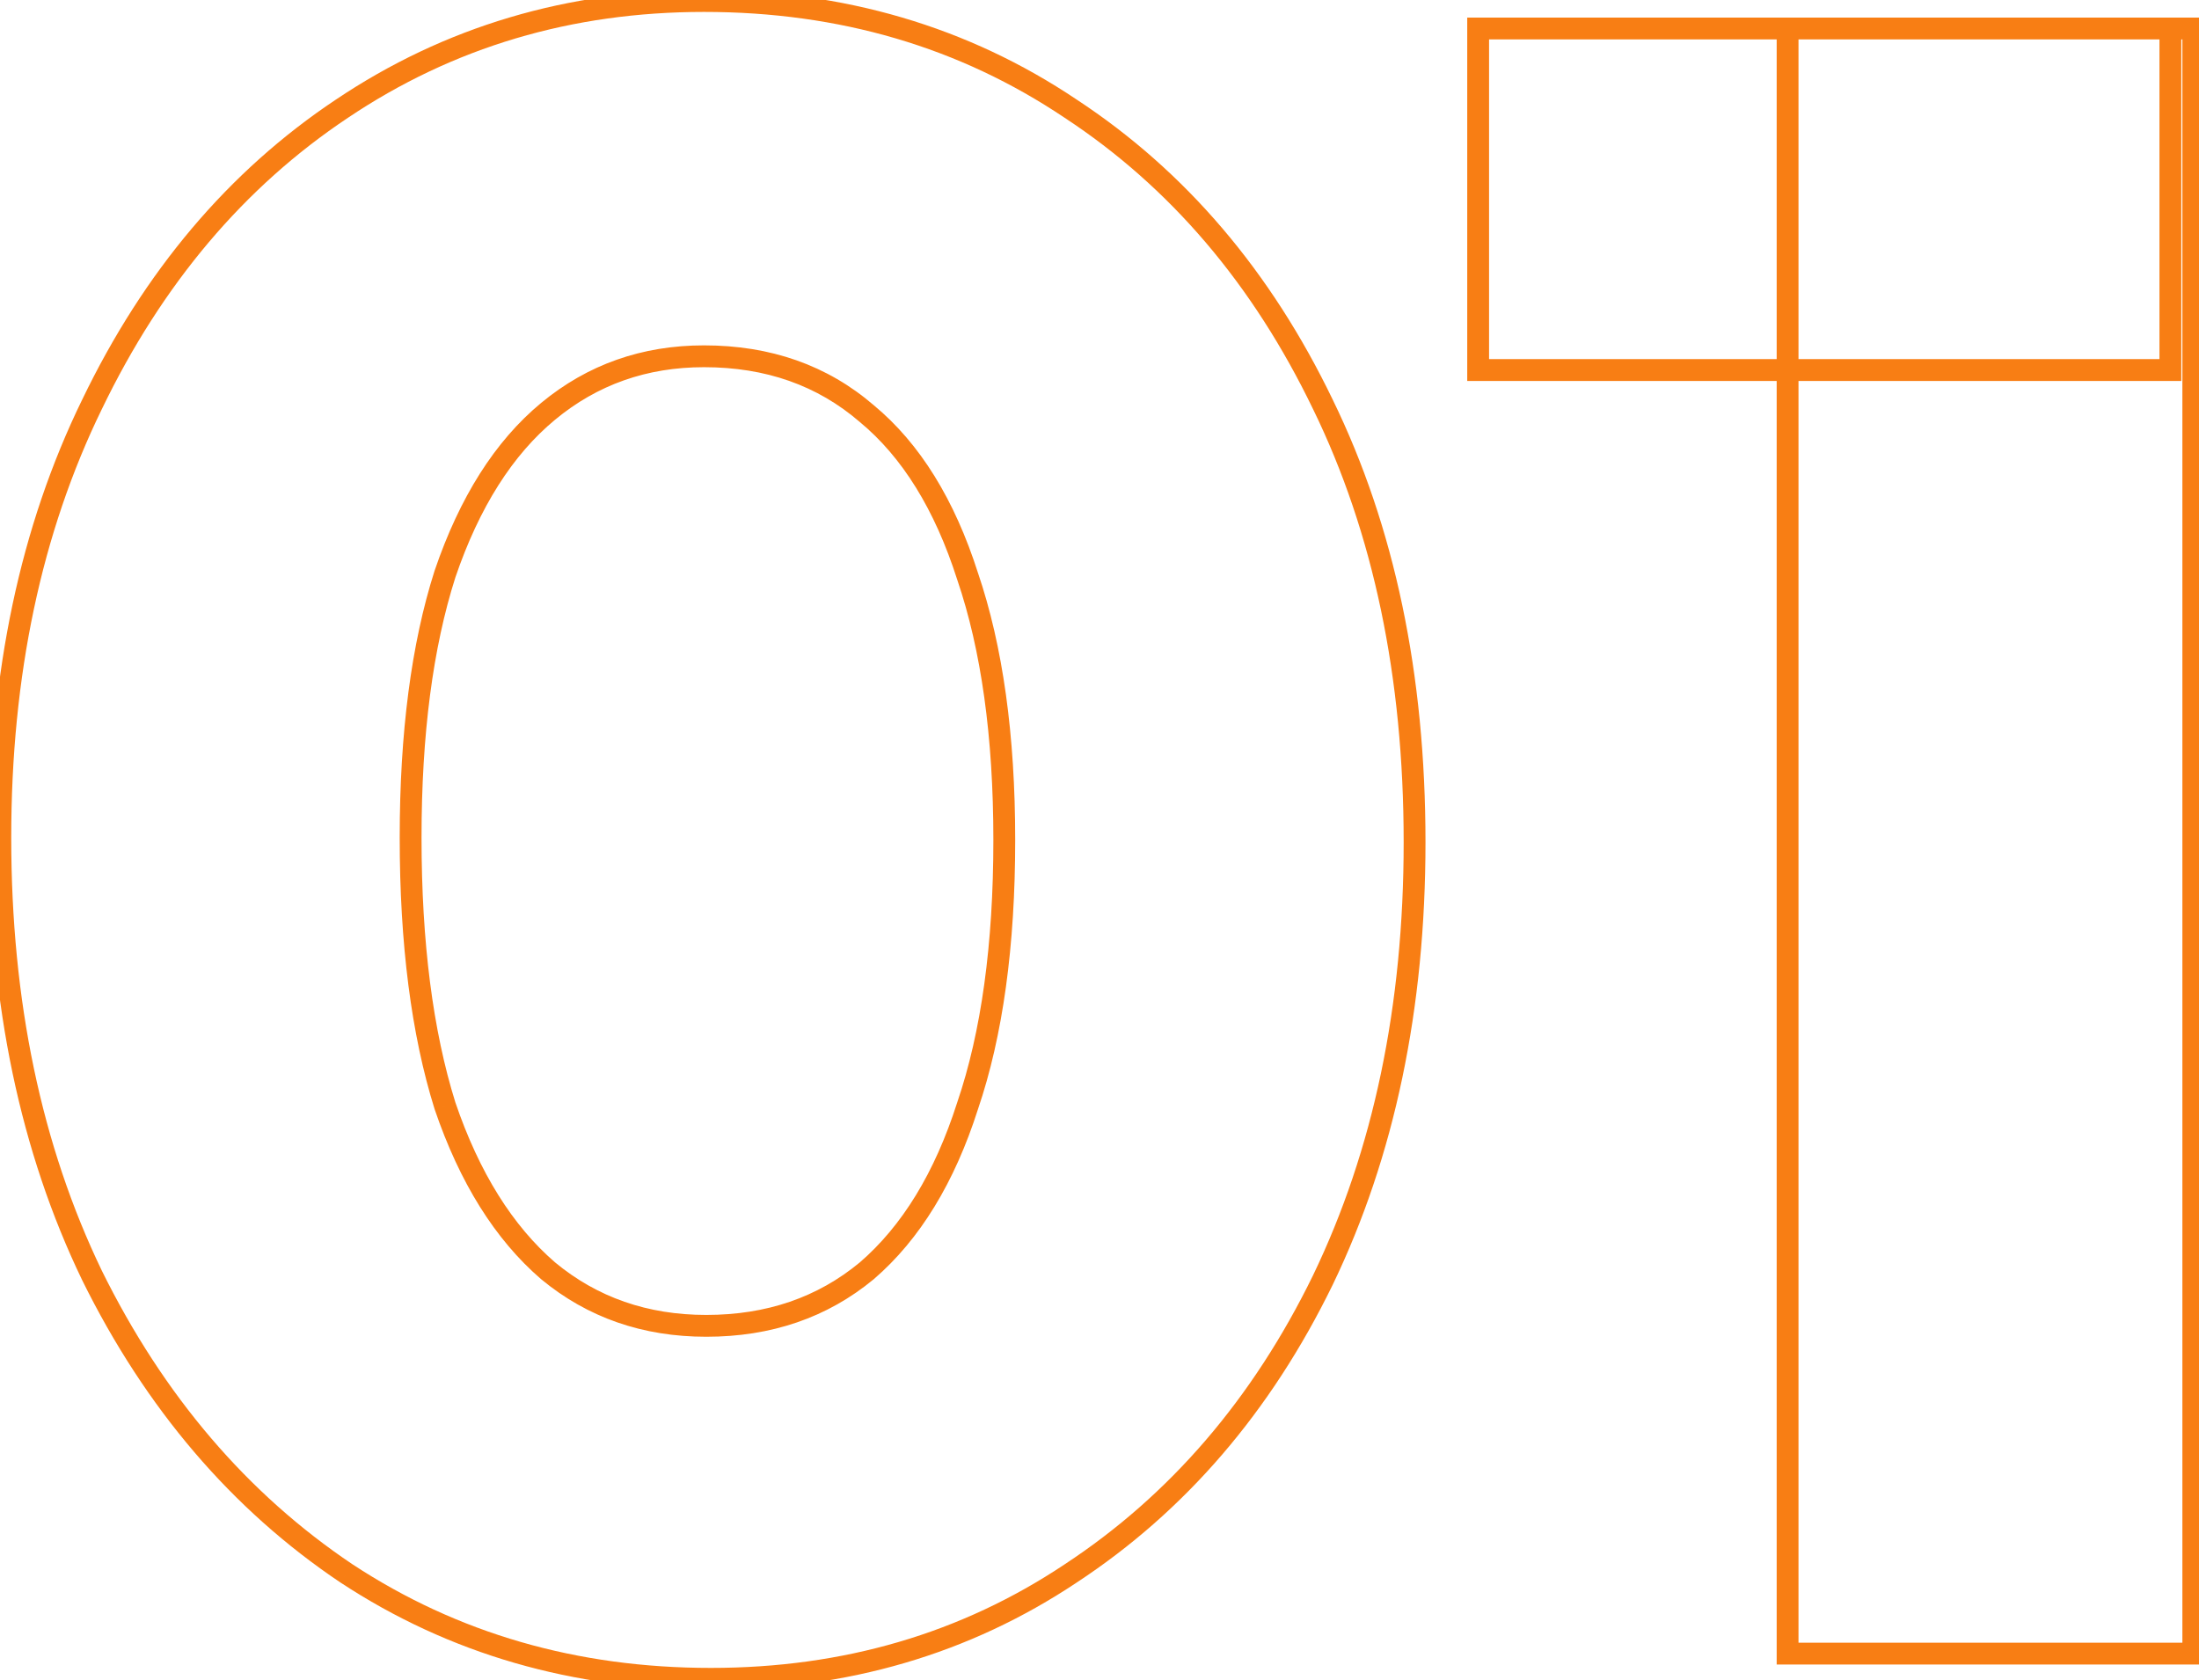
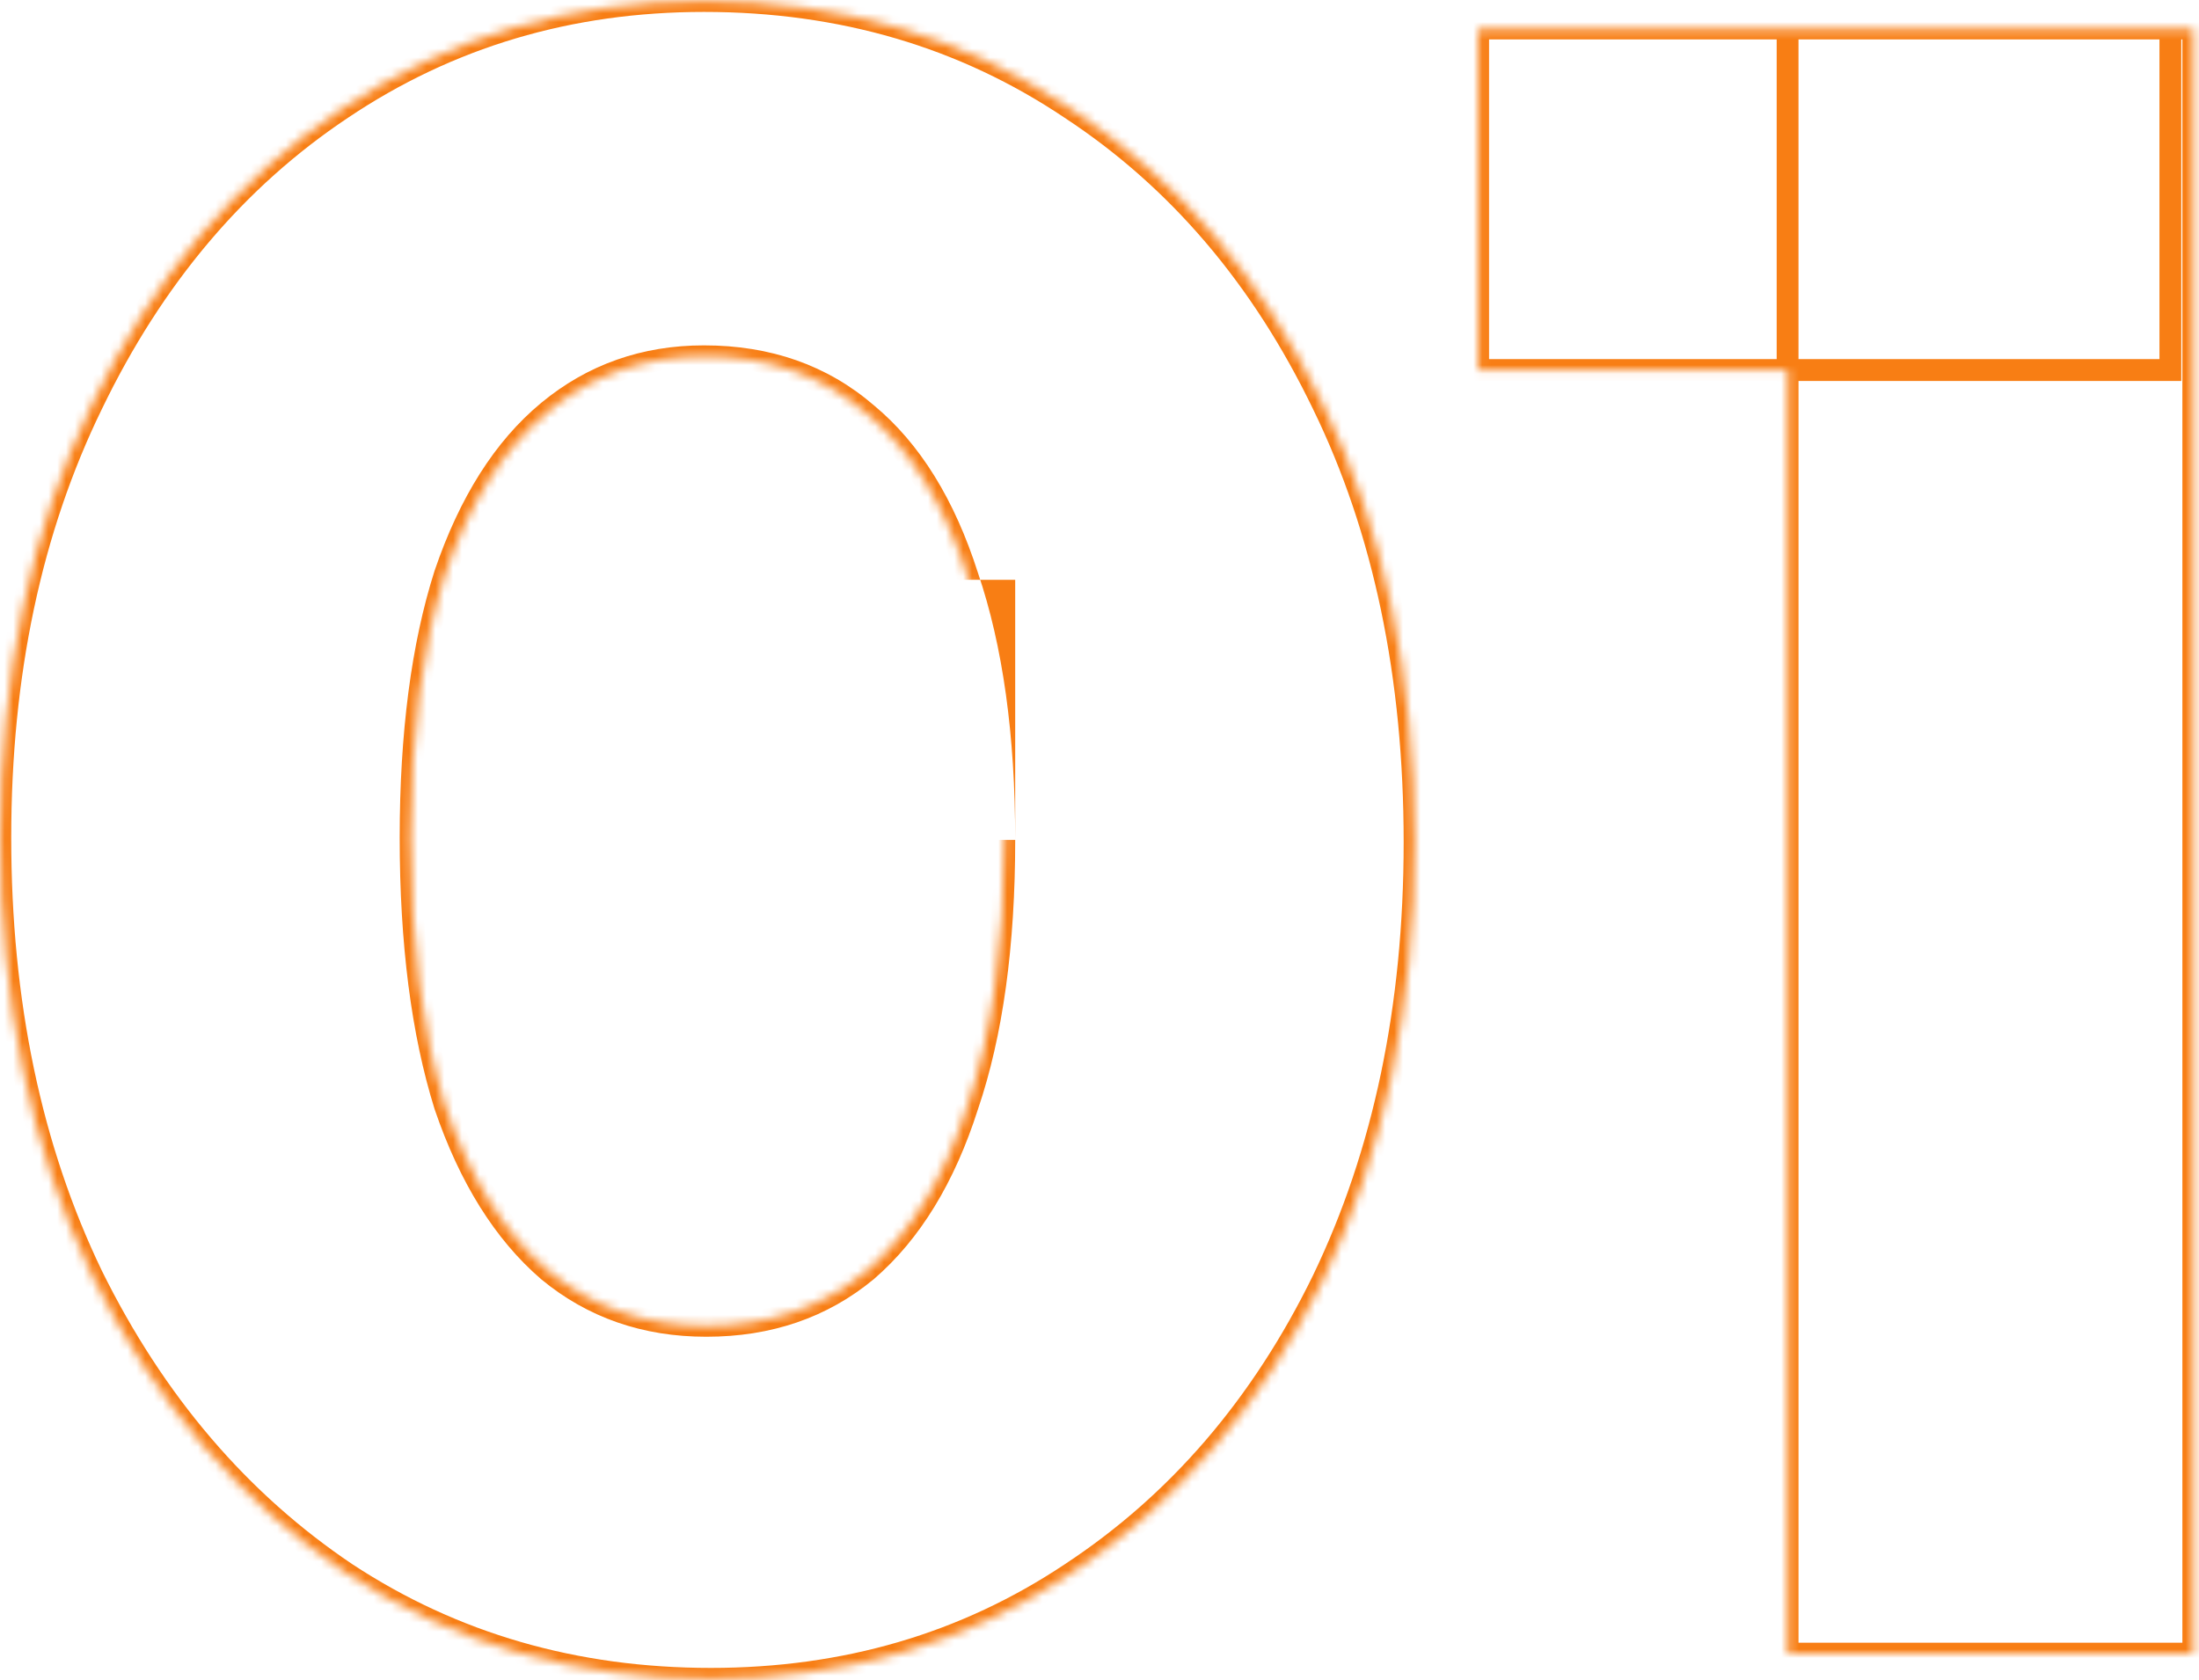
<svg xmlns="http://www.w3.org/2000/svg" width="250" height="191" viewBox="0 0 250 191" fill="none">
  <mask id="path-1-outside-1_1652_10243" maskUnits="userSpaceOnUse" x="-2" y="-2" width="253" height="195" fill="black">
-     <rect fill="white" x="-2" y="-2" width="253" height="195" />
    <path d="M80.819 190.867C65.357 190.867 51.546 186.871 39.385 178.879C27.224 170.714 17.582 159.422 10.46 145.002C3.51 130.583 0.036 113.992 0.036 95.23C0.036 76.641 3.51 60.224 10.46 45.978C17.409 31.559 26.877 20.353 38.864 12.362C51.025 4.197 64.749 0.114 80.037 0.114C95.673 0.114 109.571 4.197 121.732 12.362C133.893 20.353 143.448 31.559 150.397 45.978C157.346 60.224 160.821 76.814 160.821 95.751C160.821 114.513 157.346 131.104 150.397 145.524C143.448 159.769 133.893 170.888 121.732 178.879C109.745 186.871 96.107 190.867 80.819 190.867ZM80.298 150.735C87.421 150.735 93.501 148.651 98.539 144.481C103.577 140.138 107.399 133.884 110.005 125.719C112.785 117.554 114.175 107.477 114.175 95.49C114.175 83.677 112.785 73.687 110.005 65.522C107.399 57.357 103.577 51.19 98.539 47.02C93.501 42.677 87.334 40.505 80.037 40.505C73.262 40.505 67.355 42.59 62.317 46.76C57.279 50.929 53.37 57.096 50.591 65.262C47.985 73.427 46.682 83.416 46.682 95.23C46.682 107.217 47.985 117.38 50.591 125.719C53.37 133.884 57.279 140.138 62.317 144.481C67.355 148.651 73.349 150.735 80.298 150.735ZM203.227 188V3.241H249.352V188H203.227ZM168.048 42.069V3.241H246.746V42.069H168.048Z" />
  </mask>
-   <path d="M39.385 178.879L38.693 179.91L38.704 179.916L39.385 178.879ZM10.46 145.003L9.342 145.541L9.347 145.552L10.46 145.003ZM10.46 45.978L11.575 46.522L11.578 46.517L10.46 45.978ZM38.864 12.362L39.552 13.394L39.556 13.392L38.864 12.362ZM121.732 12.362L121.04 13.392L121.05 13.399L121.732 12.362ZM150.397 45.978L149.279 46.517L149.282 46.522L150.397 45.978ZM150.397 145.524L151.512 146.068L151.515 146.062L150.397 145.524ZM121.732 178.879L121.05 177.842L121.044 177.847L121.732 178.879ZM98.539 144.481L99.331 145.437L99.34 145.429L99.35 145.421L98.539 144.481ZM110.005 125.719L108.831 125.319L108.827 125.33L108.823 125.341L110.005 125.719ZM110.005 65.522L108.823 65.9L108.827 65.911L108.831 65.922L110.005 65.522ZM98.539 47.02L97.729 47.96L97.739 47.968L97.748 47.976L98.539 47.02ZM62.317 46.76L61.526 45.804L61.526 45.804L62.317 46.76ZM50.591 65.262L49.416 64.862L49.412 64.873L49.408 64.884L50.591 65.262ZM50.591 125.719L49.406 126.089L49.411 126.104L49.416 126.119L50.591 125.719ZM62.317 144.481L61.507 145.421L61.516 145.429L61.526 145.437L62.317 144.481ZM80.819 189.626C65.584 189.626 52.012 185.692 40.067 177.842L38.704 179.916C51.08 188.049 65.131 192.107 80.819 192.107V189.626ZM40.077 177.849C28.113 169.816 18.609 158.698 11.572 144.453L9.347 145.552C16.556 160.146 26.335 171.612 38.694 179.91L40.077 177.849ZM11.578 144.464C4.722 130.239 1.277 113.838 1.277 95.23H-1.205C-1.205 114.147 2.299 130.927 9.342 145.541L11.578 144.464ZM1.277 95.23C1.277 76.797 4.722 60.571 11.575 46.522L9.344 45.434C2.299 59.876 -1.205 76.485 -1.205 95.23H1.277ZM11.578 46.517C18.441 32.275 27.77 21.249 39.552 13.394L38.176 11.329C25.984 19.457 16.376 30.843 9.342 45.439L11.578 46.517ZM39.556 13.392C51.503 5.37 64.984 1.355 80.037 1.355V-1.127C64.514 -1.127 50.547 3.023 38.172 11.332L39.556 13.392ZM80.037 1.355C95.444 1.355 109.098 5.374 121.04 13.392L122.424 11.332C110.044 3.02 95.902 -1.127 80.037 -1.127V1.355ZM121.05 13.399C133.005 21.255 142.418 32.279 149.279 46.517L151.515 45.439C144.478 30.838 134.781 19.452 122.413 11.325L121.05 13.399ZM149.282 46.522C156.133 60.568 159.58 76.967 159.58 95.751H162.061C162.061 76.662 158.559 59.879 151.512 45.434L149.282 46.522ZM159.58 95.751C159.58 114.359 156.134 130.76 149.279 144.985L151.515 146.062C158.558 131.448 162.061 114.668 162.061 95.751H159.58ZM149.282 144.98C142.421 159.043 133.009 169.984 121.05 177.842L122.413 179.916C134.777 171.792 144.474 160.495 151.512 146.068L149.282 144.98ZM121.044 177.847C109.273 185.694 95.878 189.626 80.819 189.626V192.107C96.336 192.107 110.216 188.048 122.42 179.912L121.044 177.847ZM80.298 151.976C87.682 151.976 94.049 149.808 99.331 145.437L97.748 143.525C92.953 147.494 87.159 149.495 80.298 149.495V151.976ZM99.35 145.421C104.605 140.891 108.532 134.418 111.187 126.096L108.823 125.341C106.267 133.35 102.55 139.385 97.729 143.541L99.35 145.421ZM111.18 126.119C114.017 117.785 115.416 107.564 115.416 95.49H112.934C112.934 107.39 111.553 117.322 108.831 125.319L111.18 126.119ZM115.416 95.49C115.416 83.587 114.016 73.454 111.18 65.122L108.831 65.922C111.554 73.921 112.934 83.766 112.934 95.49H115.416ZM111.187 65.145C108.531 56.822 104.6 50.426 99.331 46.064L97.748 47.976C102.554 51.954 106.267 57.892 108.823 65.9L111.187 65.145ZM99.35 46.08C94.064 41.524 87.6 39.265 80.037 39.265V41.746C87.067 41.746 92.939 43.831 97.729 47.96L99.35 46.08ZM80.037 39.265C72.984 39.265 66.795 41.443 61.526 45.804L63.108 47.716C67.915 43.737 73.54 41.746 80.037 41.746V39.265ZM61.526 45.804C56.263 50.159 52.246 56.547 49.416 64.862L51.765 65.662C54.494 57.646 58.295 51.699 63.108 47.716L61.526 45.804ZM49.408 64.884C46.752 73.208 45.441 83.333 45.441 95.23H47.923C47.923 83.499 49.217 73.646 51.773 65.639L49.408 64.884ZM45.441 95.23C45.441 107.299 46.752 117.595 49.406 126.089L51.775 125.349C49.218 117.165 47.923 107.134 47.923 95.23H45.441ZM49.416 126.119C52.246 134.432 56.259 140.897 61.507 145.421L63.127 143.541C58.299 139.379 54.494 133.336 51.765 125.319L49.416 126.119ZM61.526 145.437C66.801 149.803 73.079 151.976 80.298 151.976V149.495C73.618 149.495 67.909 147.499 63.108 143.525L61.526 145.437ZM203.227 188H201.987V189.241H203.227V188ZM203.227 3.241V2H201.987V3.241H203.227ZM249.352 3.241H250.593V2H249.352V3.241ZM249.352 188V189.241H250.593V188H249.352ZM168.048 42.069H166.807V43.31H168.048V42.069ZM168.048 3.241V2H166.807V3.241H168.048ZM246.746 3.241H247.987V2H246.746V3.241ZM246.746 42.069V43.31H247.987V42.069H246.746ZM204.468 188V3.241H201.987V188H204.468ZM203.227 4.482H249.352V2H203.227V4.482ZM248.111 3.241V188H250.593V3.241H248.111ZM249.352 186.759H203.227V189.241H249.352V186.759ZM169.289 42.069V3.241H166.807V42.069H169.289ZM168.048 4.482H246.746V2H168.048V4.482ZM245.505 3.241V42.069H247.987V3.241H245.505ZM246.746 40.828H168.048V43.31H246.746V40.828Z" fill="#F87E14" mask="url(#path-1-outside-1_1652_10243)" />
+   <path d="M39.385 178.879L38.693 179.91L38.704 179.916L39.385 178.879ZM10.46 145.003L9.342 145.541L9.347 145.552L10.46 145.003ZM10.46 45.978L11.575 46.522L11.578 46.517L10.46 45.978ZM38.864 12.362L39.552 13.394L39.556 13.392L38.864 12.362ZM121.732 12.362L121.04 13.392L121.05 13.399L121.732 12.362ZM150.397 45.978L149.279 46.517L149.282 46.522L150.397 45.978ZM150.397 145.524L151.512 146.068L151.515 146.062L150.397 145.524ZM121.732 178.879L121.05 177.842L121.044 177.847L121.732 178.879ZM98.539 144.481L99.331 145.437L99.34 145.429L99.35 145.421L98.539 144.481ZM110.005 125.719L108.831 125.319L108.827 125.33L108.823 125.341L110.005 125.719ZM110.005 65.522L108.823 65.9L108.827 65.911L108.831 65.922L110.005 65.522ZM98.539 47.02L97.729 47.96L97.739 47.968L97.748 47.976L98.539 47.02ZM62.317 46.76L61.526 45.804L61.526 45.804L62.317 46.76ZM50.591 65.262L49.416 64.862L49.412 64.873L49.408 64.884L50.591 65.262ZM50.591 125.719L49.406 126.089L49.411 126.104L49.416 126.119L50.591 125.719ZM62.317 144.481L61.507 145.421L61.516 145.429L61.526 145.437L62.317 144.481ZM80.819 189.626C65.584 189.626 52.012 185.692 40.067 177.842L38.704 179.916C51.08 188.049 65.131 192.107 80.819 192.107V189.626ZM40.077 177.849C28.113 169.816 18.609 158.698 11.572 144.453L9.347 145.552C16.556 160.146 26.335 171.612 38.694 179.91L40.077 177.849ZM11.578 144.464C4.722 130.239 1.277 113.838 1.277 95.23H-1.205C-1.205 114.147 2.299 130.927 9.342 145.541L11.578 144.464ZM1.277 95.23C1.277 76.797 4.722 60.571 11.575 46.522L9.344 45.434C2.299 59.876 -1.205 76.485 -1.205 95.23H1.277ZM11.578 46.517C18.441 32.275 27.77 21.249 39.552 13.394L38.176 11.329C25.984 19.457 16.376 30.843 9.342 45.439L11.578 46.517ZM39.556 13.392C51.503 5.37 64.984 1.355 80.037 1.355V-1.127C64.514 -1.127 50.547 3.023 38.172 11.332L39.556 13.392ZM80.037 1.355C95.444 1.355 109.098 5.374 121.04 13.392L122.424 11.332C110.044 3.02 95.902 -1.127 80.037 -1.127V1.355ZM121.05 13.399C133.005 21.255 142.418 32.279 149.279 46.517L151.515 45.439C144.478 30.838 134.781 19.452 122.413 11.325L121.05 13.399ZM149.282 46.522C156.133 60.568 159.58 76.967 159.58 95.751H162.061C162.061 76.662 158.559 59.879 151.512 45.434L149.282 46.522ZM159.58 95.751C159.58 114.359 156.134 130.76 149.279 144.985L151.515 146.062C158.558 131.448 162.061 114.668 162.061 95.751H159.58ZM149.282 144.98C142.421 159.043 133.009 169.984 121.05 177.842L122.413 179.916C134.777 171.792 144.474 160.495 151.512 146.068L149.282 144.98ZM121.044 177.847C109.273 185.694 95.878 189.626 80.819 189.626V192.107C96.336 192.107 110.216 188.048 122.42 179.912L121.044 177.847ZM80.298 151.976C87.682 151.976 94.049 149.808 99.331 145.437L97.748 143.525C92.953 147.494 87.159 149.495 80.298 149.495V151.976ZM99.35 145.421C104.605 140.891 108.532 134.418 111.187 126.096L108.823 125.341C106.267 133.35 102.55 139.385 97.729 143.541L99.35 145.421ZM111.18 126.119C114.017 117.785 115.416 107.564 115.416 95.49H112.934C112.934 107.39 111.553 117.322 108.831 125.319L111.18 126.119ZM115.416 95.49C115.416 83.587 114.016 73.454 111.18 65.122L108.831 65.922H115.416ZM111.187 65.145C108.531 56.822 104.6 50.426 99.331 46.064L97.748 47.976C102.554 51.954 106.267 57.892 108.823 65.9L111.187 65.145ZM99.35 46.08C94.064 41.524 87.6 39.265 80.037 39.265V41.746C87.067 41.746 92.939 43.831 97.729 47.96L99.35 46.08ZM80.037 39.265C72.984 39.265 66.795 41.443 61.526 45.804L63.108 47.716C67.915 43.737 73.54 41.746 80.037 41.746V39.265ZM61.526 45.804C56.263 50.159 52.246 56.547 49.416 64.862L51.765 65.662C54.494 57.646 58.295 51.699 63.108 47.716L61.526 45.804ZM49.408 64.884C46.752 73.208 45.441 83.333 45.441 95.23H47.923C47.923 83.499 49.217 73.646 51.773 65.639L49.408 64.884ZM45.441 95.23C45.441 107.299 46.752 117.595 49.406 126.089L51.775 125.349C49.218 117.165 47.923 107.134 47.923 95.23H45.441ZM49.416 126.119C52.246 134.432 56.259 140.897 61.507 145.421L63.127 143.541C58.299 139.379 54.494 133.336 51.765 125.319L49.416 126.119ZM61.526 145.437C66.801 149.803 73.079 151.976 80.298 151.976V149.495C73.618 149.495 67.909 147.499 63.108 143.525L61.526 145.437ZM203.227 188H201.987V189.241H203.227V188ZM203.227 3.241V2H201.987V3.241H203.227ZM249.352 3.241H250.593V2H249.352V3.241ZM249.352 188V189.241H250.593V188H249.352ZM168.048 42.069H166.807V43.31H168.048V42.069ZM168.048 3.241V2H166.807V3.241H168.048ZM246.746 3.241H247.987V2H246.746V3.241ZM246.746 42.069V43.31H247.987V42.069H246.746ZM204.468 188V3.241H201.987V188H204.468ZM203.227 4.482H249.352V2H203.227V4.482ZM248.111 3.241V188H250.593V3.241H248.111ZM249.352 186.759H203.227V189.241H249.352V186.759ZM169.289 42.069V3.241H166.807V42.069H169.289ZM168.048 4.482H246.746V2H168.048V4.482ZM245.505 3.241V42.069H247.987V3.241H245.505ZM246.746 40.828H168.048V43.31H246.746V40.828Z" fill="#F87E14" mask="url(#path-1-outside-1_1652_10243)" />
</svg>